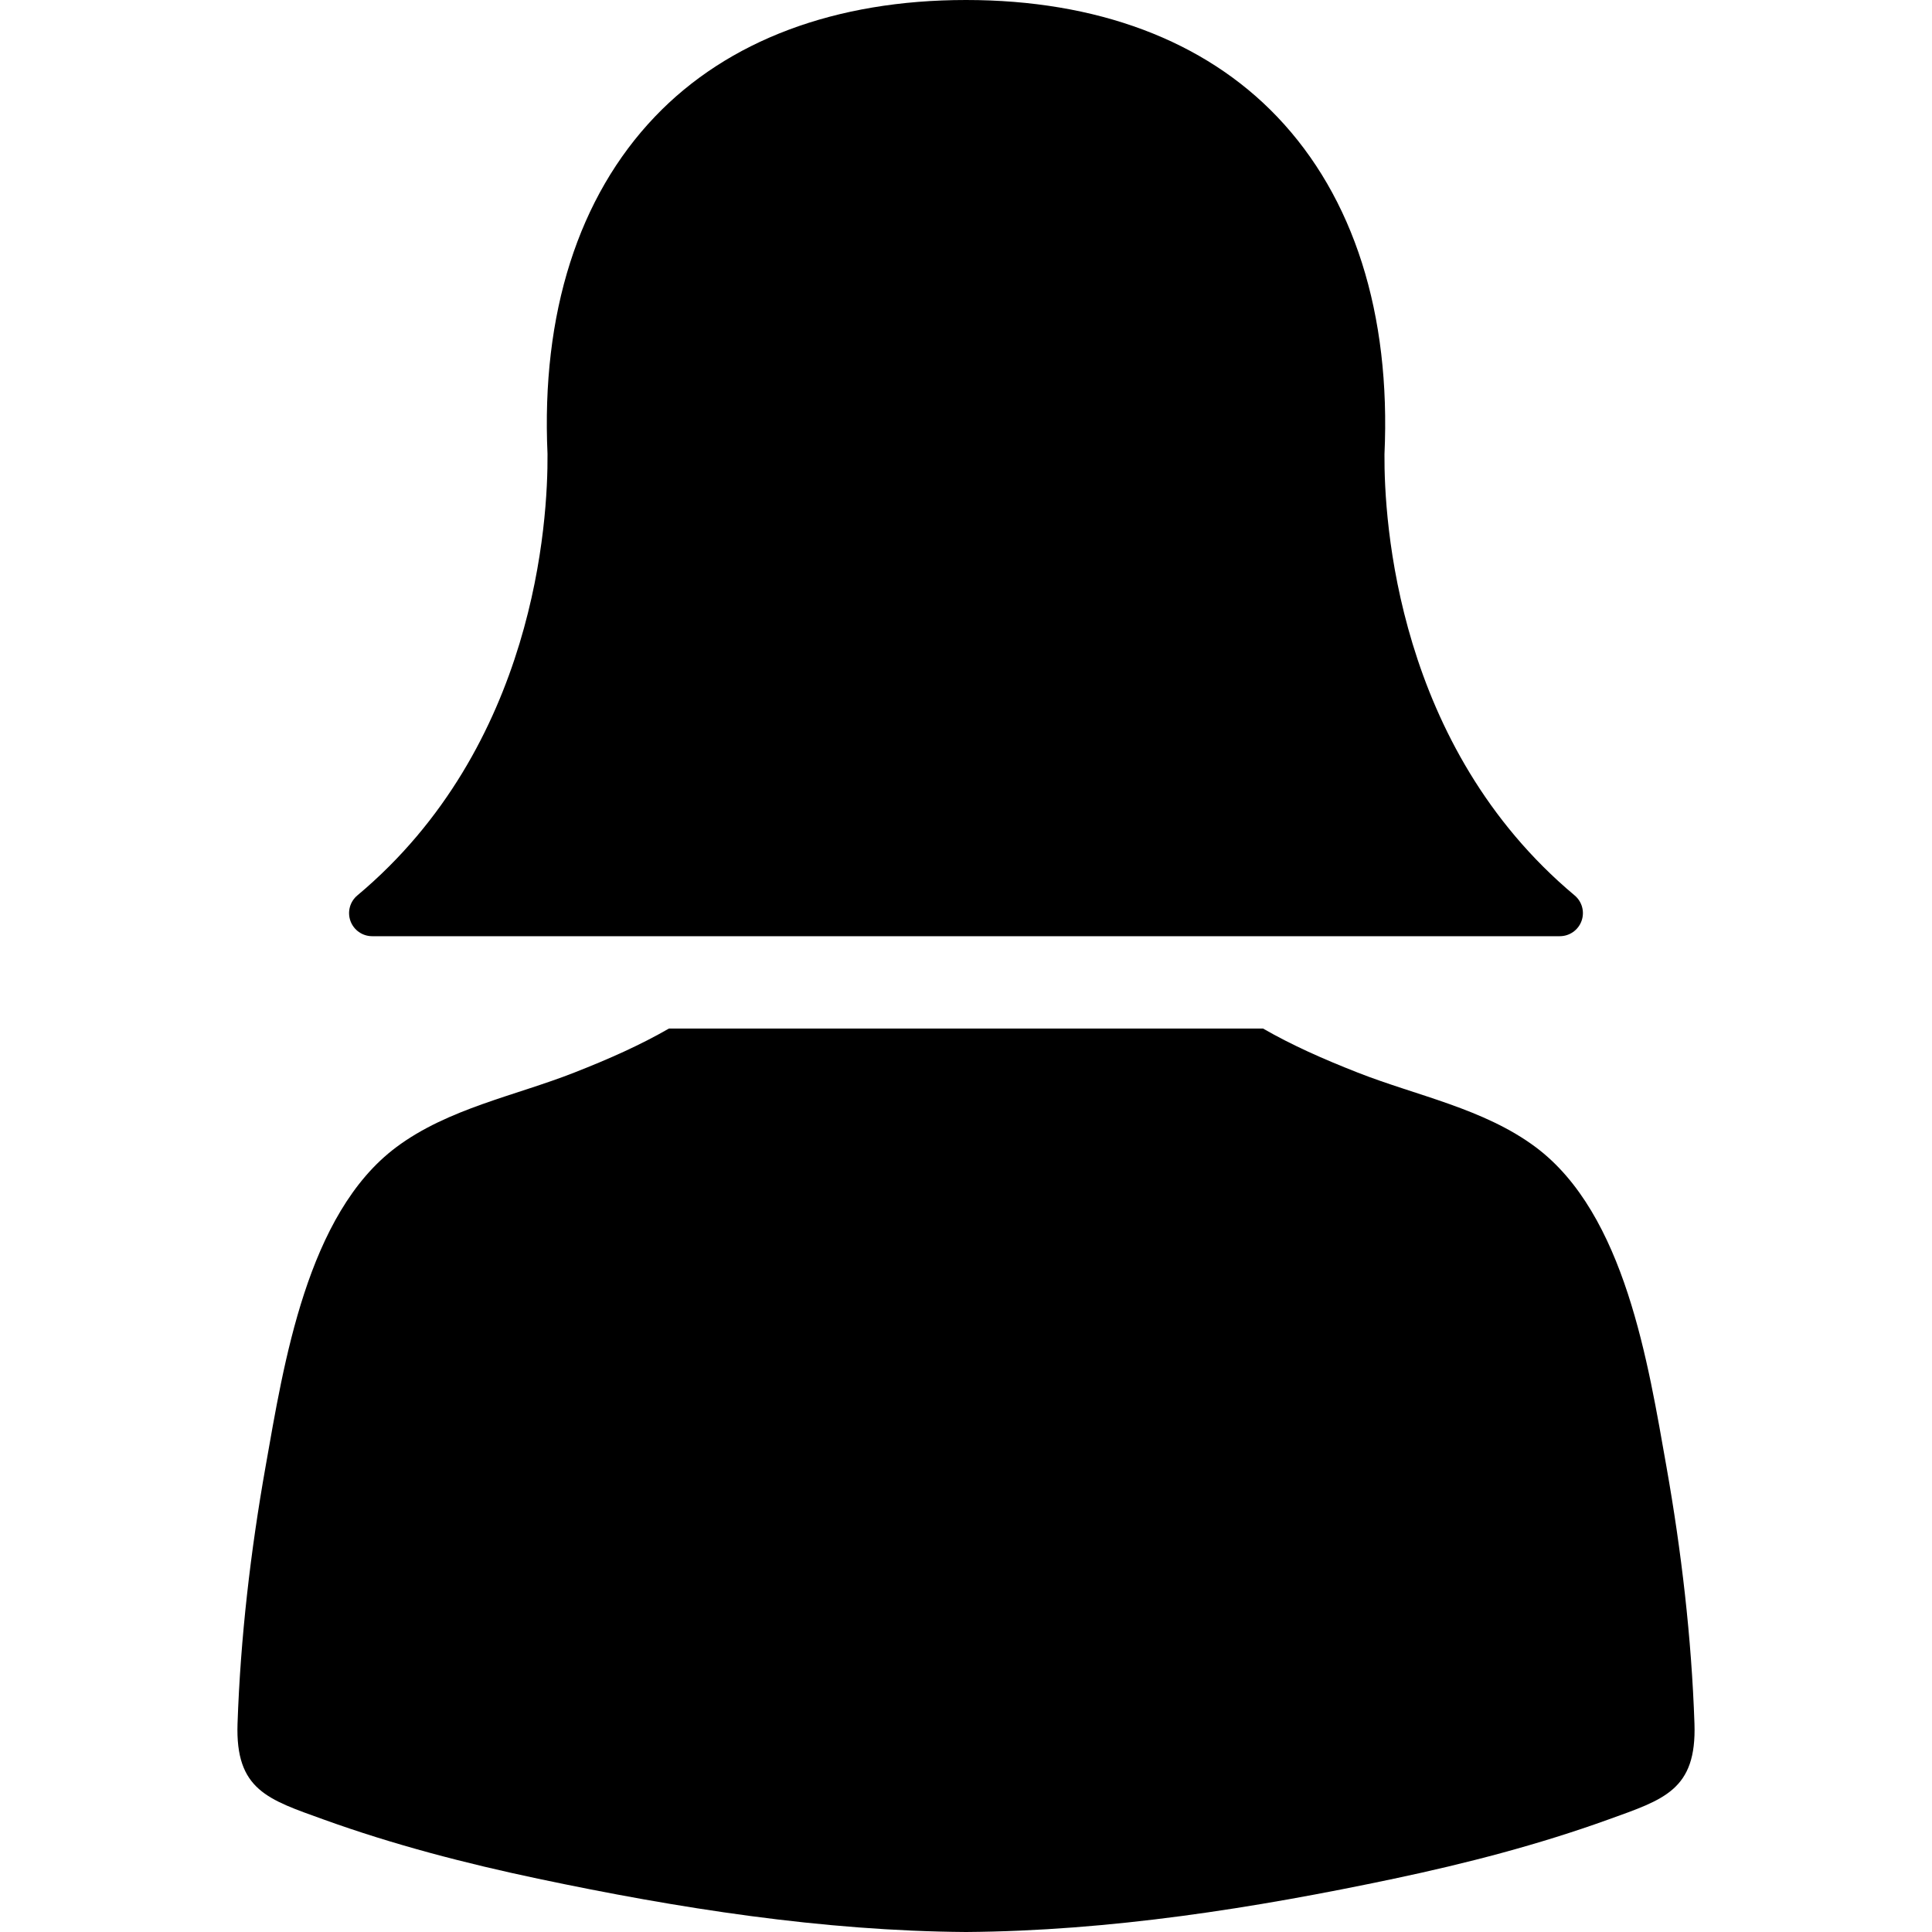
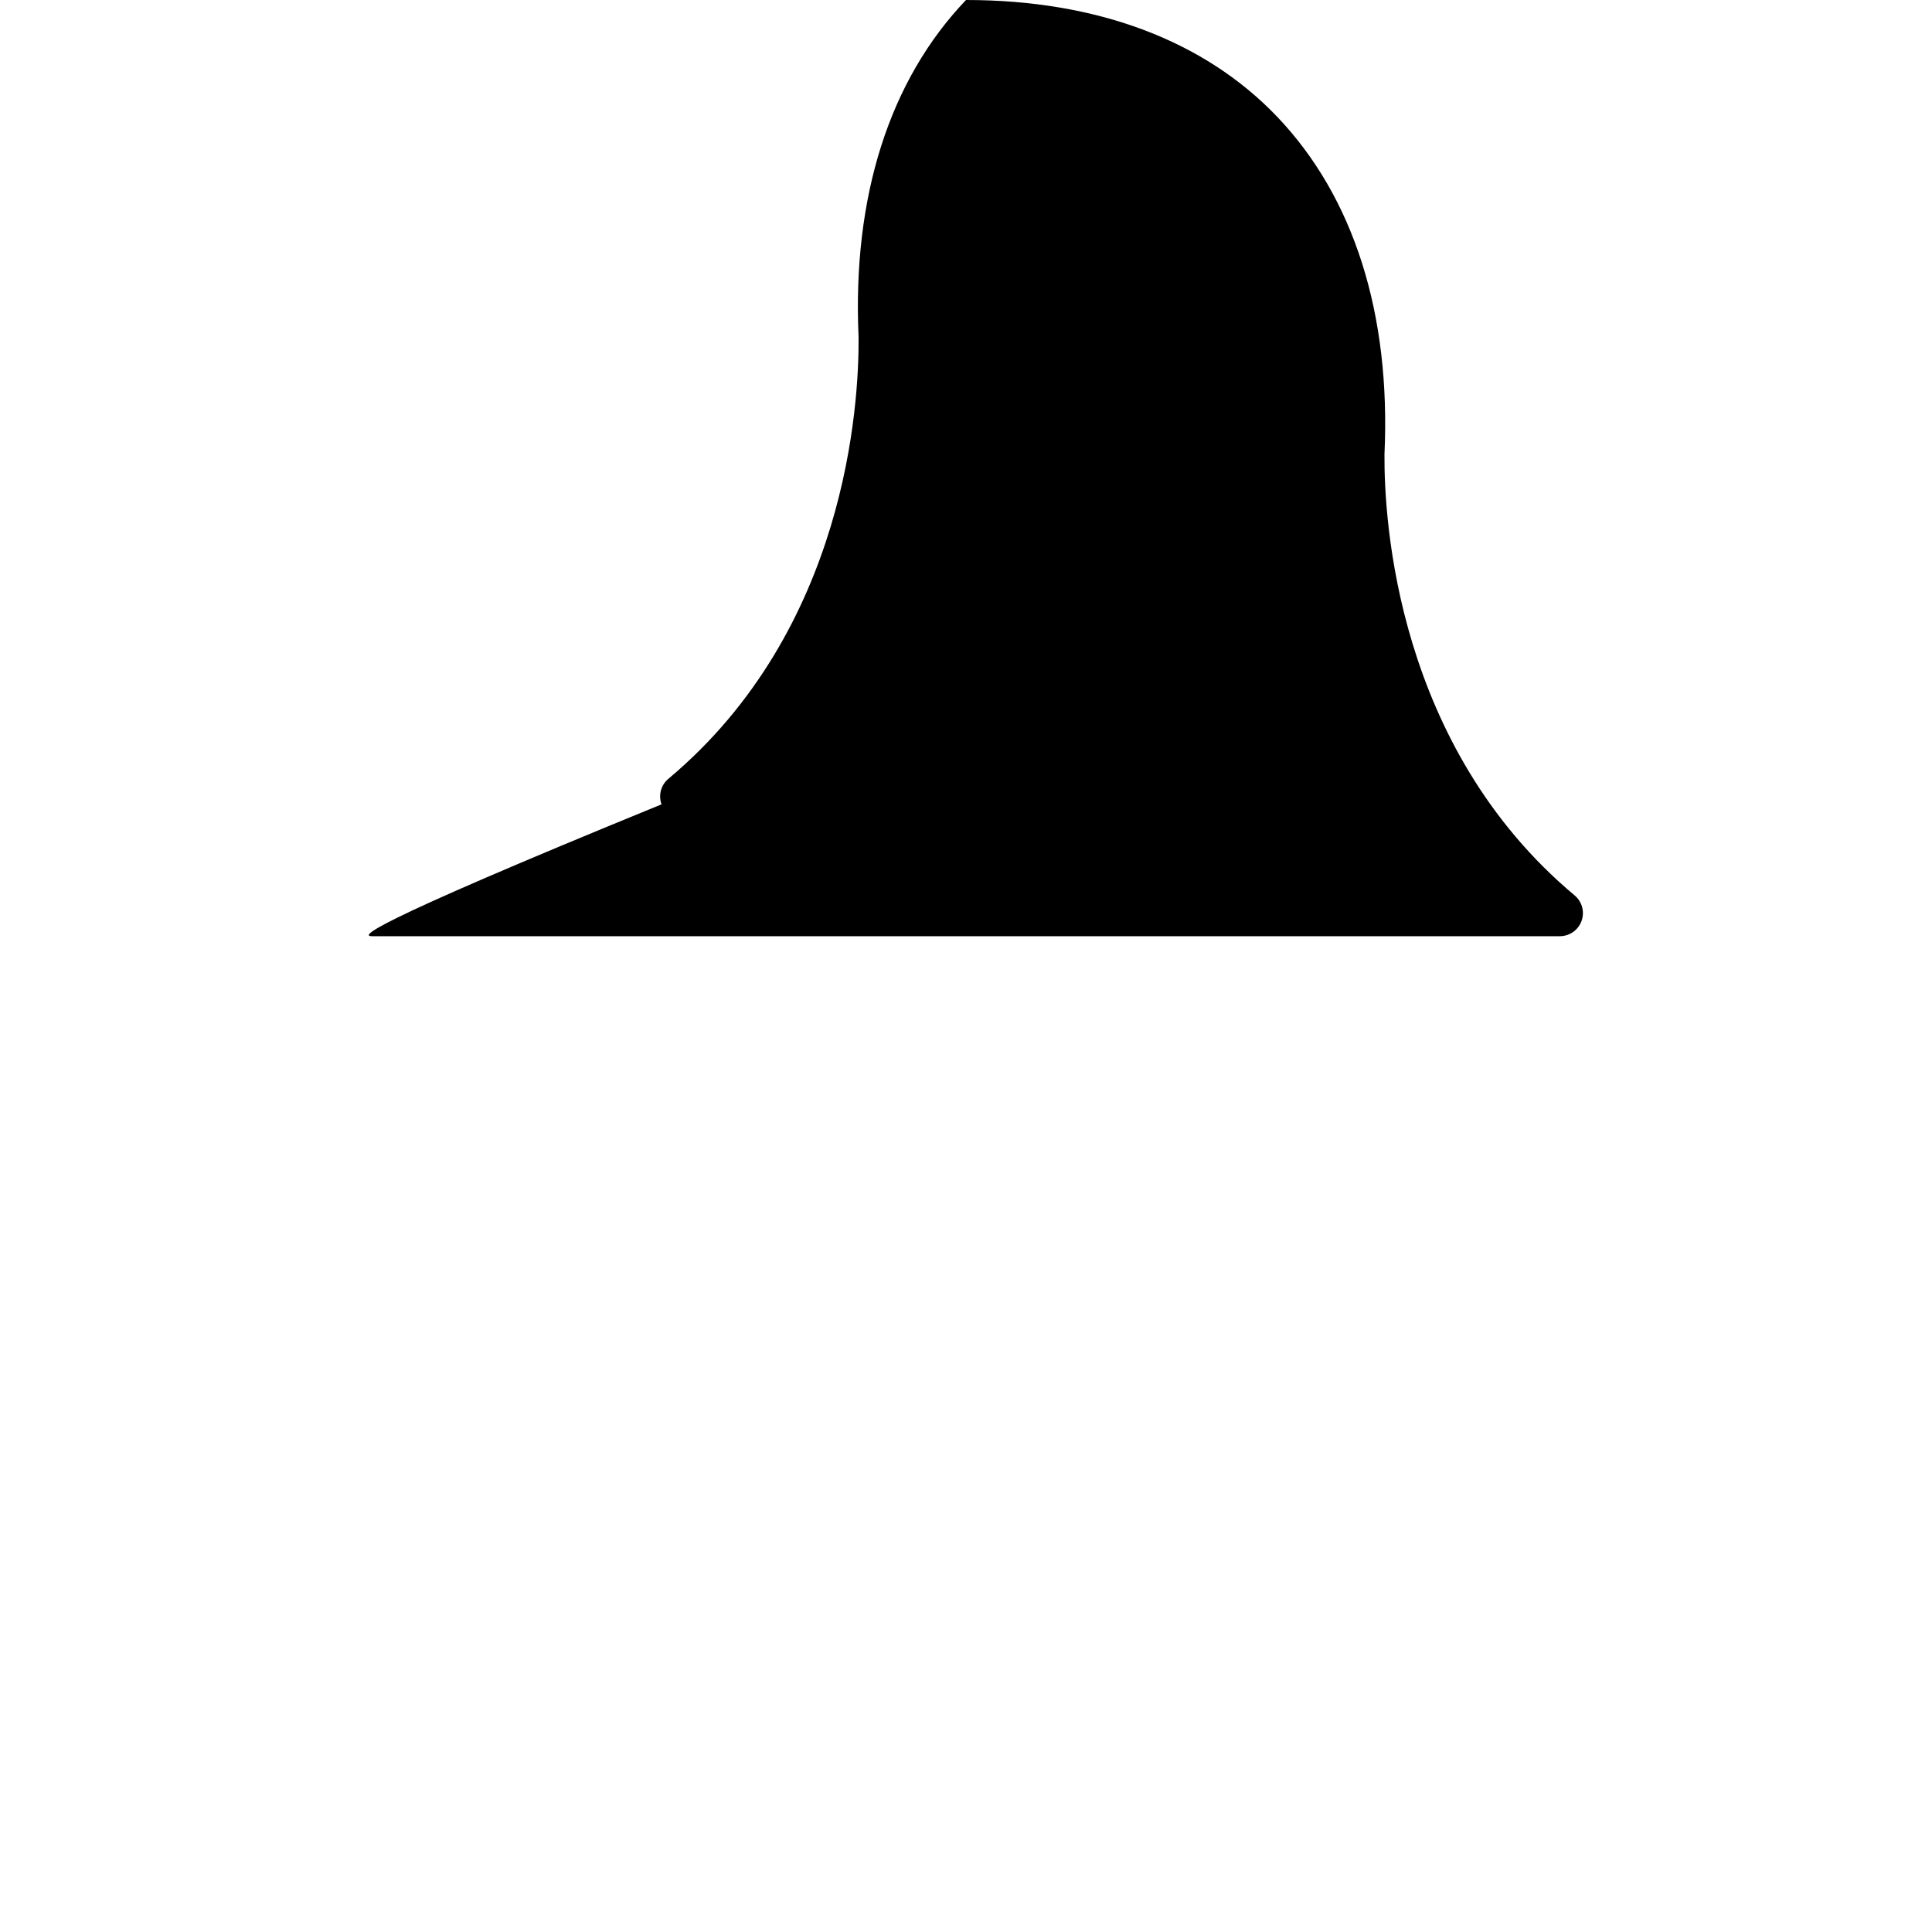
<svg xmlns="http://www.w3.org/2000/svg" fill="#000000" height="800px" width="800px" version="1.1" id="Capa_1" viewBox="0 0 612.002 612.002" xml:space="preserve">
  <g>
    <g>
-       <path d="M117.887,296.56h376.221c3.078,0,5.823-1.925,6.873-4.816c1.053-2.889,0.179-6.129-2.18-8.101    c-56.397-47.21-60.381-118.698-60.239-139.723c2.042-44.519-9.714-81.5-34.003-106.948C381.47,12.786,347.393,0,306.002,0    c-41.375,0-75.451,12.776-98.537,36.952c-24.281,25.422-36.044,62.365-34.028,106.837c0.162,21.033-3.757,92.577-60.239,139.855    c-2.36,1.973-3.23,5.212-2.182,8.102C112.068,294.637,114.811,296.56,117.887,296.56z" />
-       <path d="M536.756,545.98c-0.932-27.225-4.126-54.574-8.874-81.376c-5.756-32.468-13.085-80.065-41.43-101.224    c-16.392-12.234-37.62-16.247-56.389-23.624c-11.133-4.375-20.865-8.702-29.981-13.95H211.919    c-9.115,5.247-18.846,9.575-29.98,13.95c-18.77,7.375-39.998,11.389-56.389,23.624c-28.353,21.158-35.674,68.756-41.43,101.224    c-4.752,26.802-7.941,54.153-8.875,81.376c-0.722,21.087,9.687,24.044,27.335,30.41c22.088,7.968,44.897,13.881,67.858,18.727    c44.342,9.364,90.049,16.561,135.563,16.885c45.51-0.323,91.221-7.52,135.563-16.885c22.961-4.846,45.771-10.761,67.858-18.727    C527.066,570.024,537.478,567.067,536.756,545.98z" />
+       <path d="M117.887,296.56h376.221c3.078,0,5.823-1.925,6.873-4.816c1.053-2.889,0.179-6.129-2.18-8.101    c-56.397-47.21-60.381-118.698-60.239-139.723c2.042-44.519-9.714-81.5-34.003-106.948C381.47,12.786,347.393,0,306.002,0    c-24.281,25.422-36.044,62.365-34.028,106.837c0.162,21.033-3.757,92.577-60.239,139.855    c-2.36,1.973-3.23,5.212-2.182,8.102C112.068,294.637,114.811,296.56,117.887,296.56z" />
    </g>
  </g>
</svg>